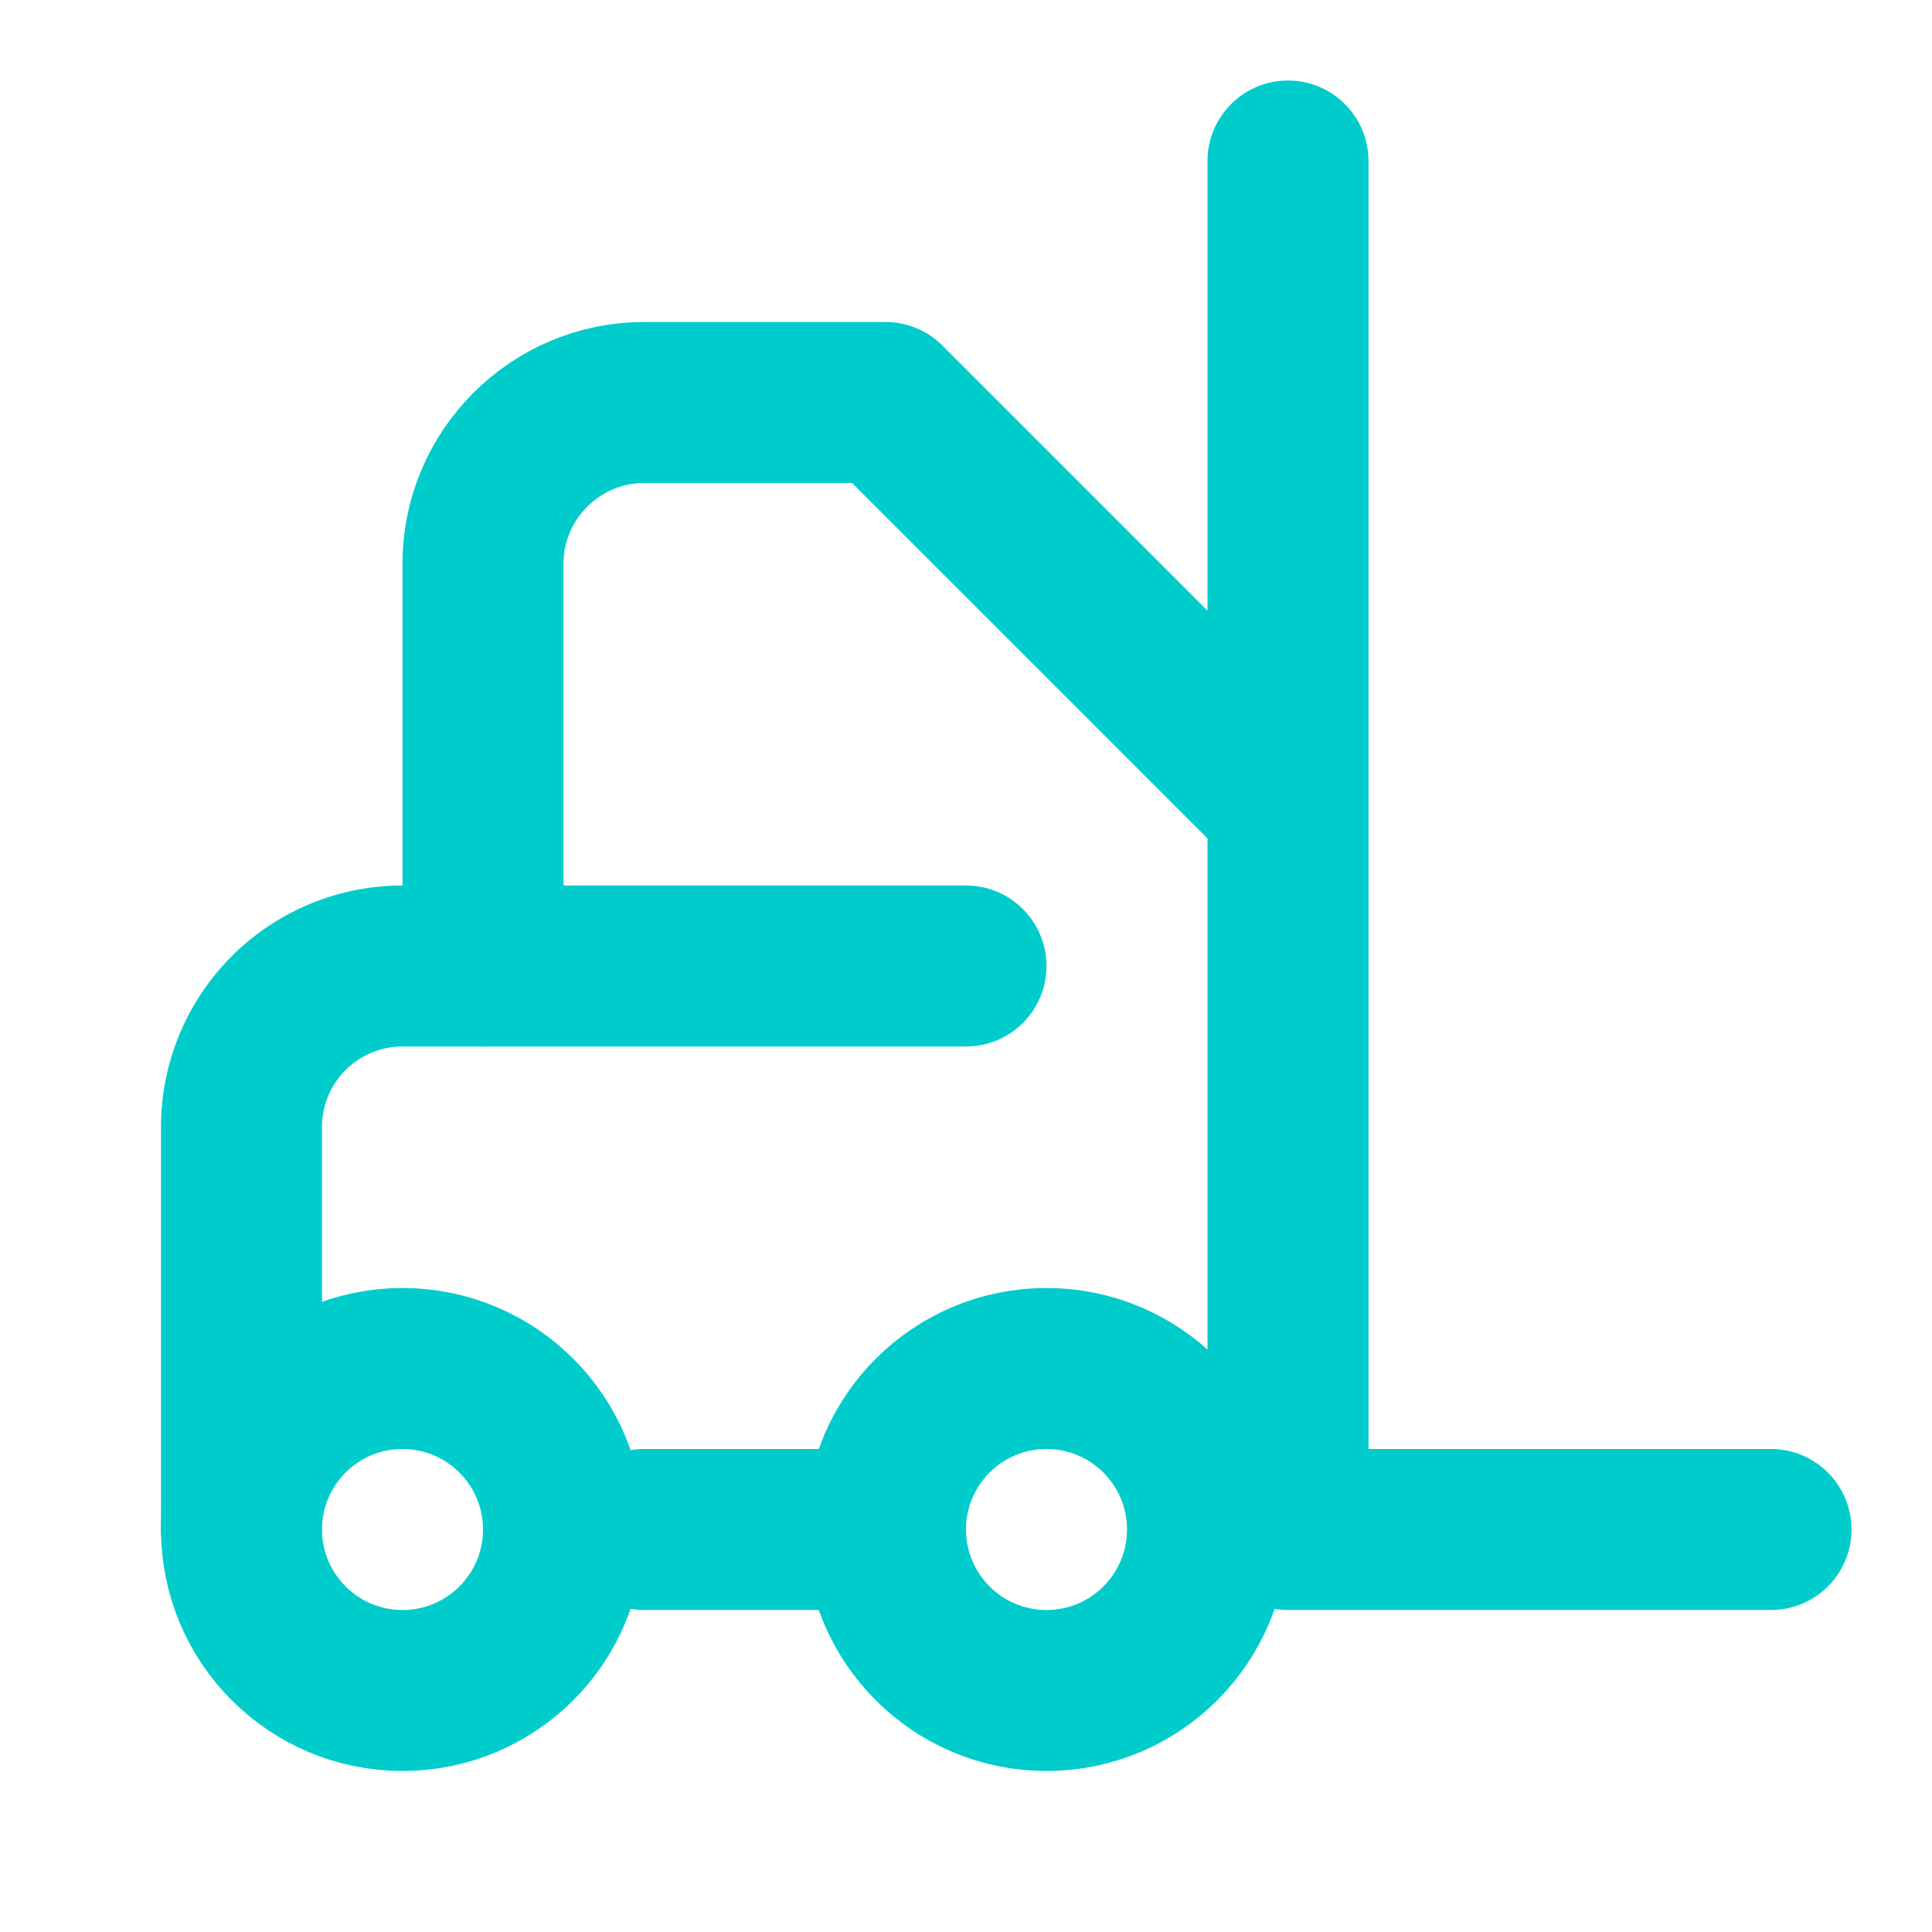
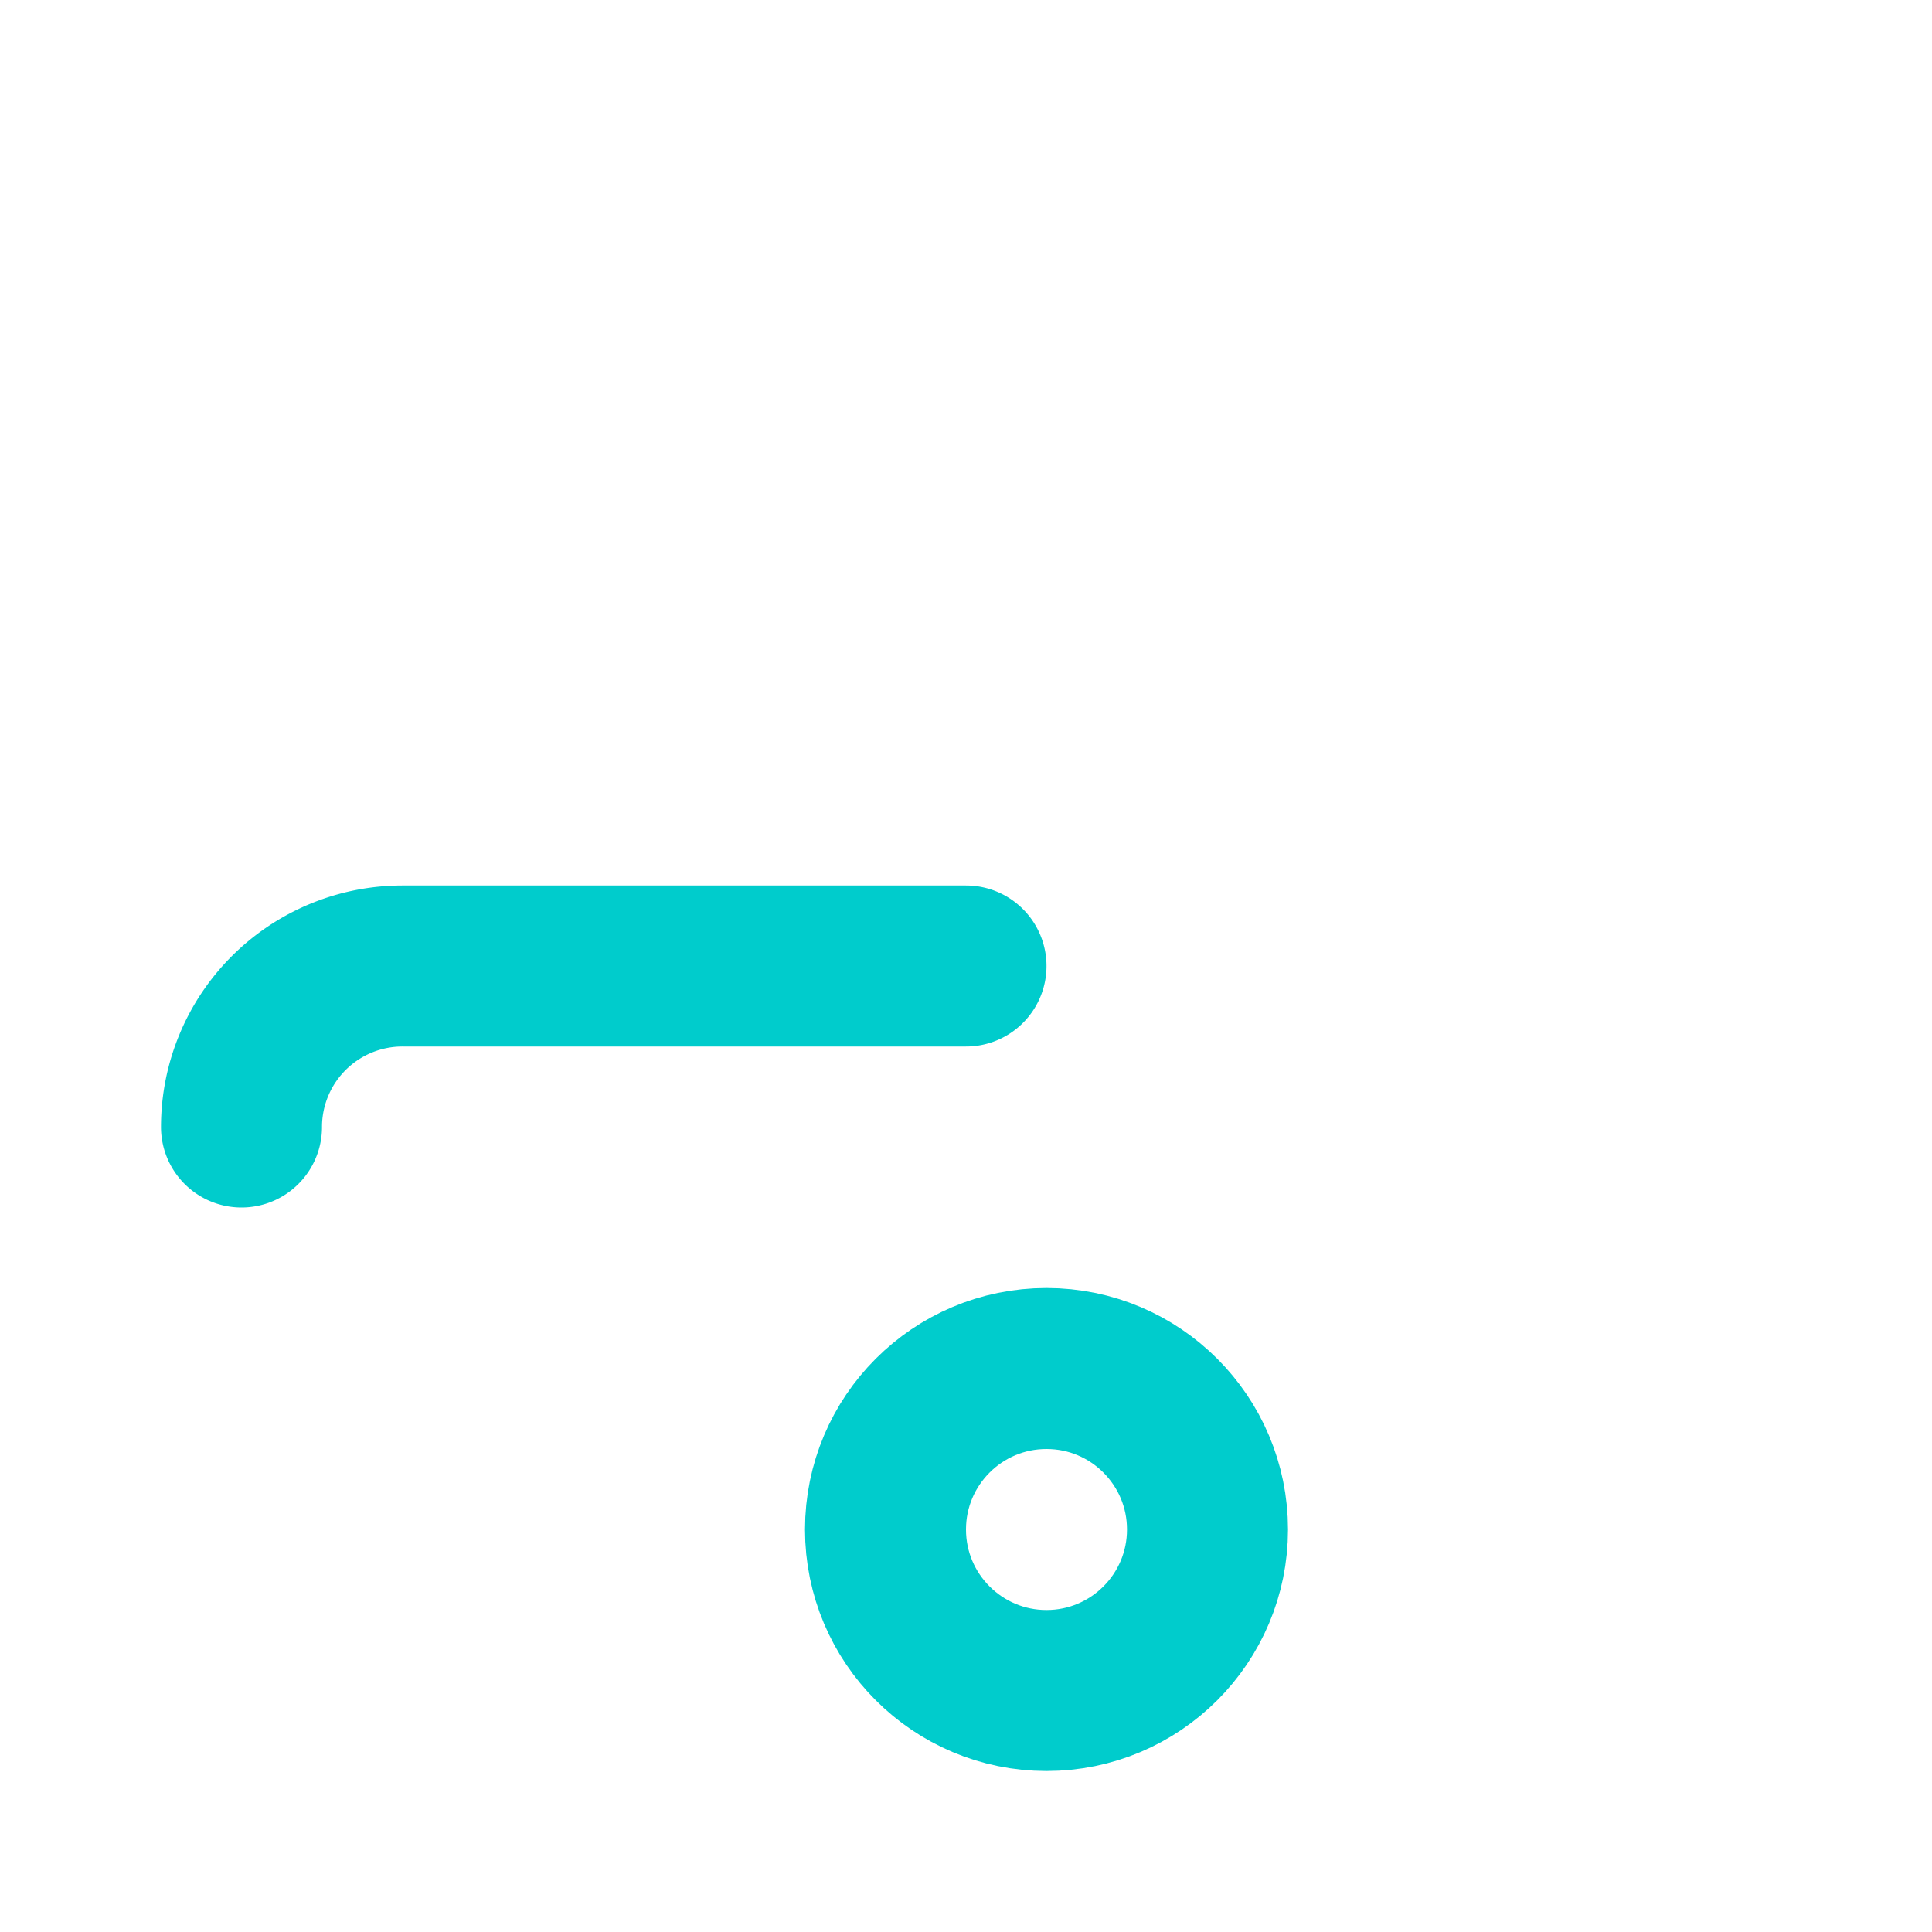
<svg xmlns="http://www.w3.org/2000/svg" width="24" height="24" viewBox="0 0 24 24" stroke="currentColor" stroke-width="2" stroke-linecap="round" stroke-linejoin="round" data-replit-metadata="client/src/pages/who-we-serve.tsx:284:20" data-component-name="Forklift" transform-origin="20px 20px" style="opacity: 1; visibility: visible; display: block;" display="block" data-level="150" tenwebX_tlevel="11">
-   <path d="M12 12H5a2 2 0 0 0-2 2v5" data-level="151" style="opacity:1;stroke-width:2px;stroke-linecap:round;stroke-linejoin:round;stroke:rgb(0, 204, 204);transform-origin:0px 0px;display:inline;" fill="none" />
+   <path d="M12 12H5a2 2 0 0 0-2 2" data-level="151" style="opacity:1;stroke-width:2px;stroke-linecap:round;stroke-linejoin:round;stroke:rgb(0, 204, 204);transform-origin:0px 0px;display:inline;" fill="none" />
  <circle cx="13" cy="19" r="2" data-level="152" style="opacity:1;stroke-width:2px;stroke-linecap:round;stroke-linejoin:round;stroke:rgb(0, 204, 204);transform-origin:0px 0px;display:inline;" fill="none" />
-   <circle cx="5" cy="19" r="2" data-level="153" style="opacity:1;stroke-width:2px;stroke-linecap:round;stroke-linejoin:round;stroke:rgb(0, 204, 204);transform-origin:0px 0px;display:inline;" fill="none" />
-   <path d="M8 19h3m5-17v17h6M6 12V7c0-1.1.9-2 2-2h3l5 5" data-level="154" style="opacity:1;stroke-width:2px;stroke-linecap:round;stroke-linejoin:round;stroke:rgb(0, 204, 204);transform-origin:0px 0px;display:inline;" fill="none" />
</svg>